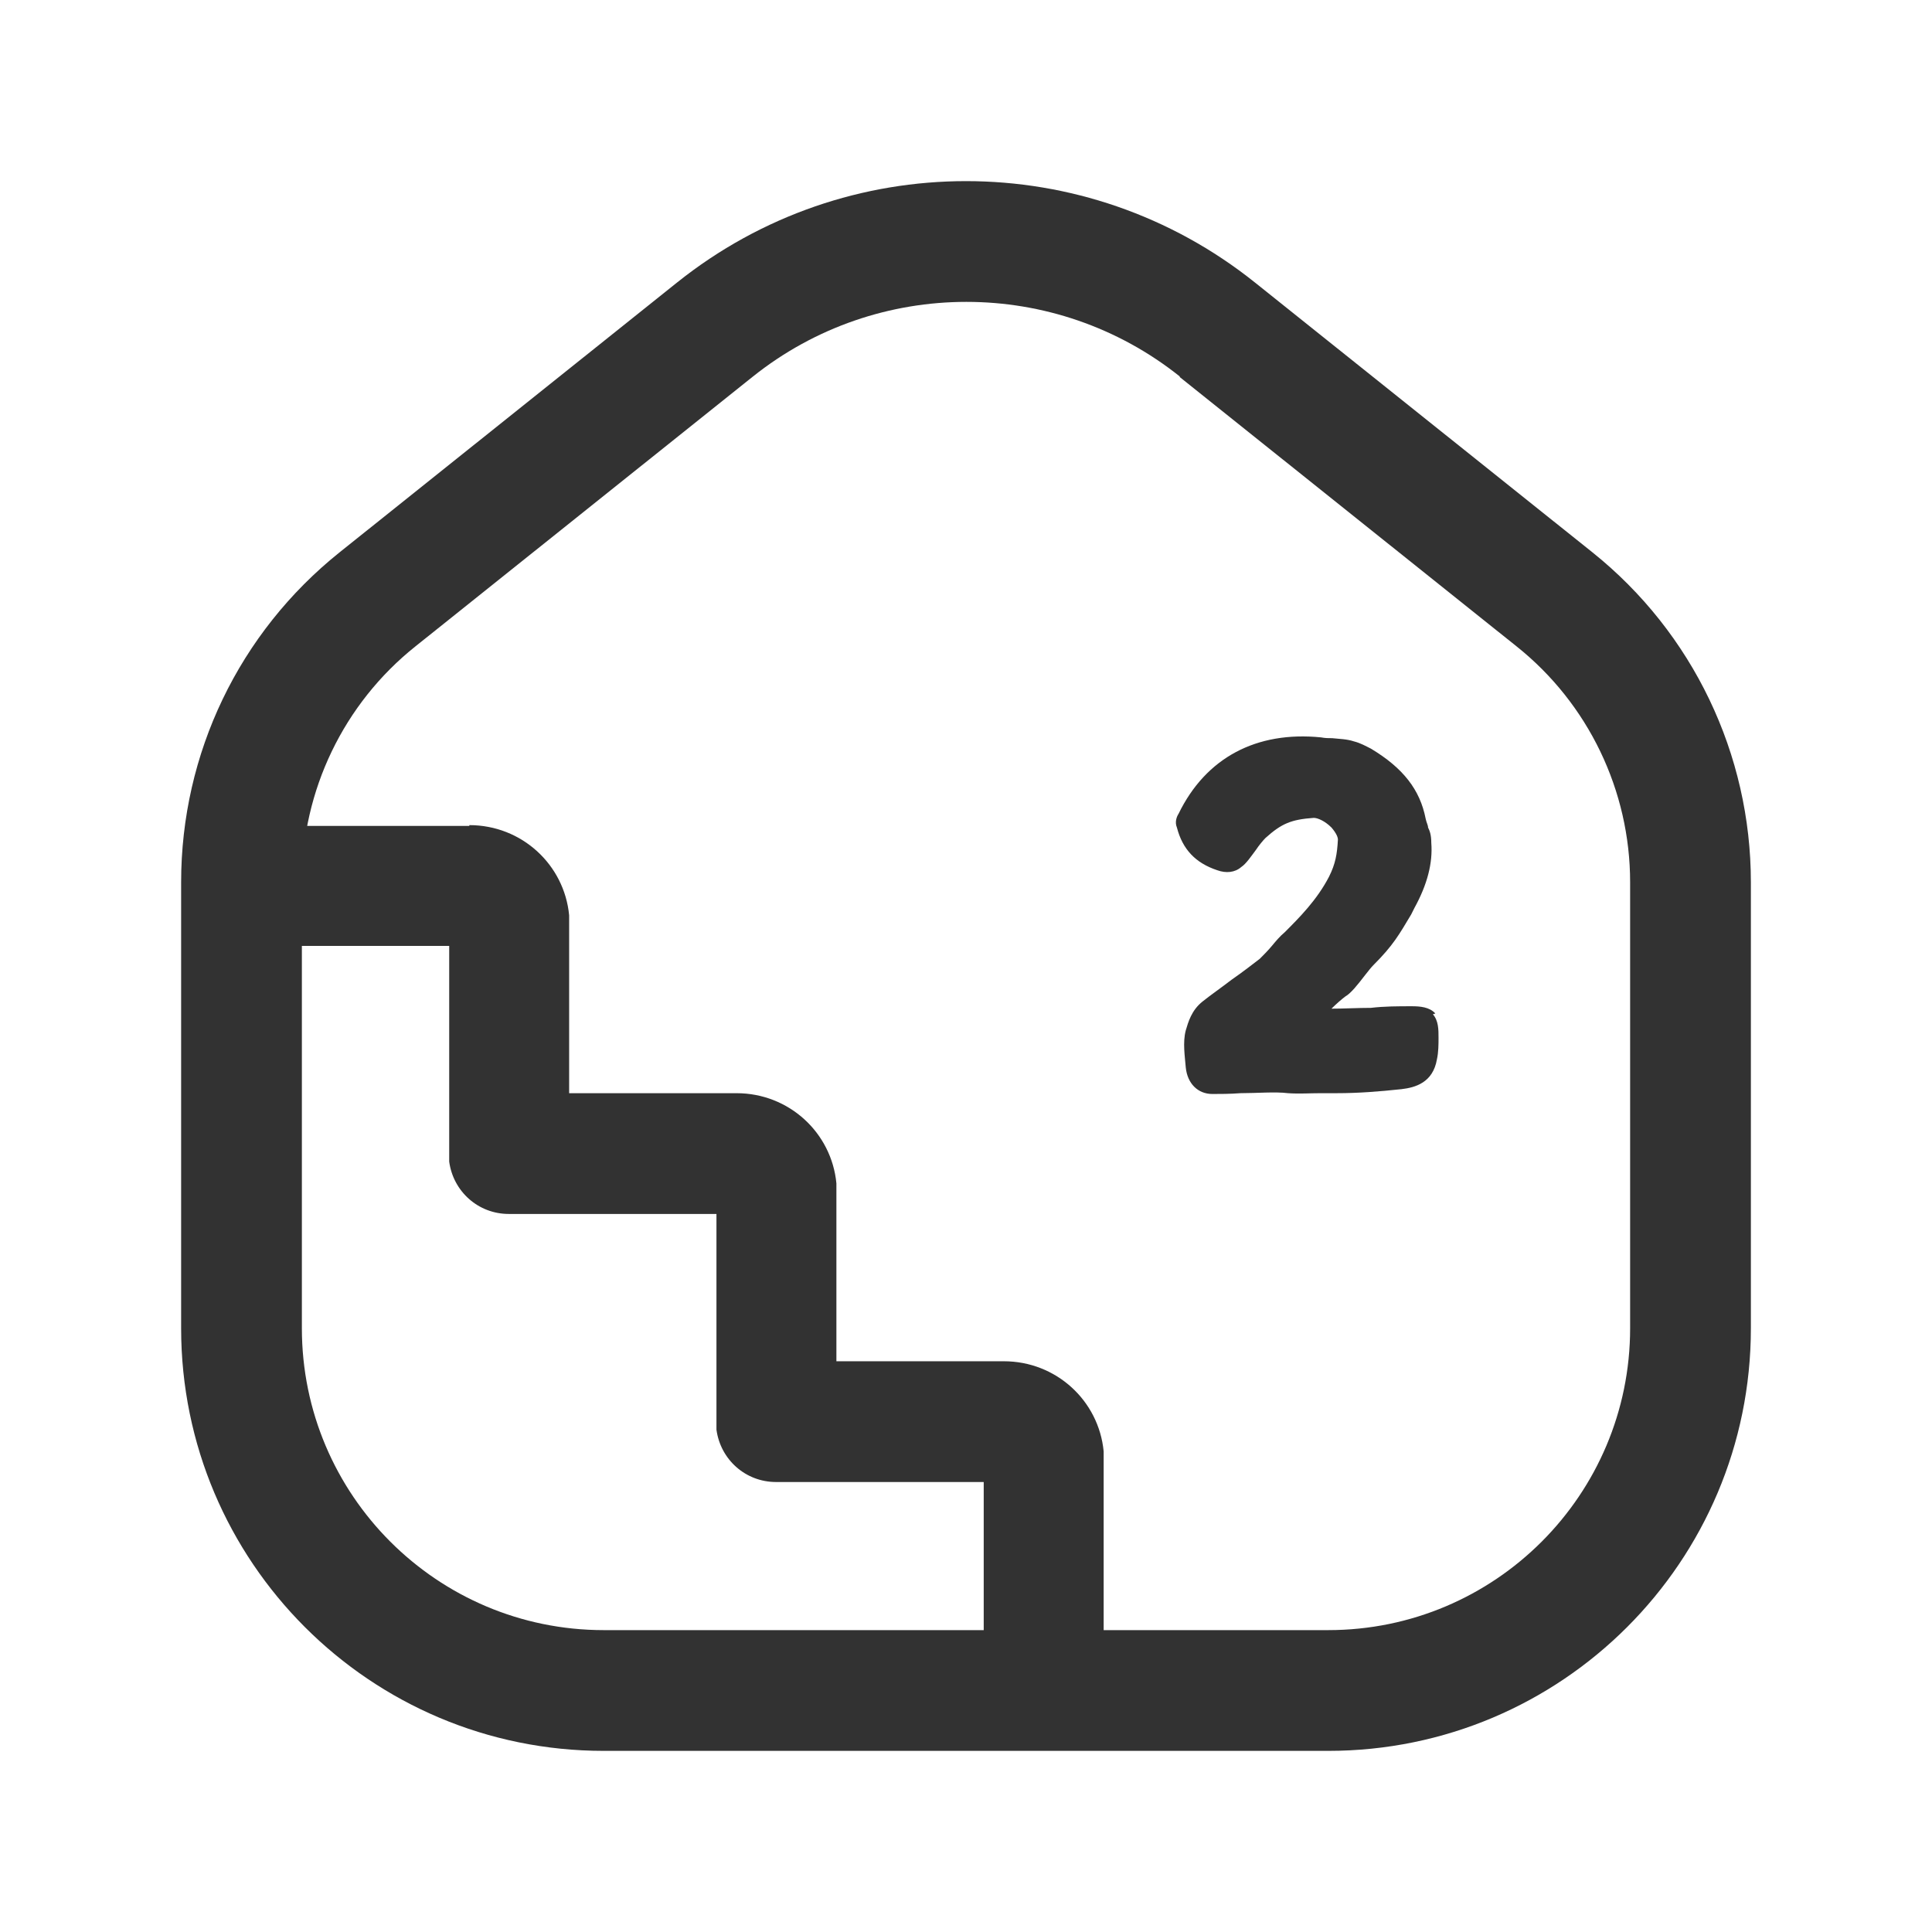
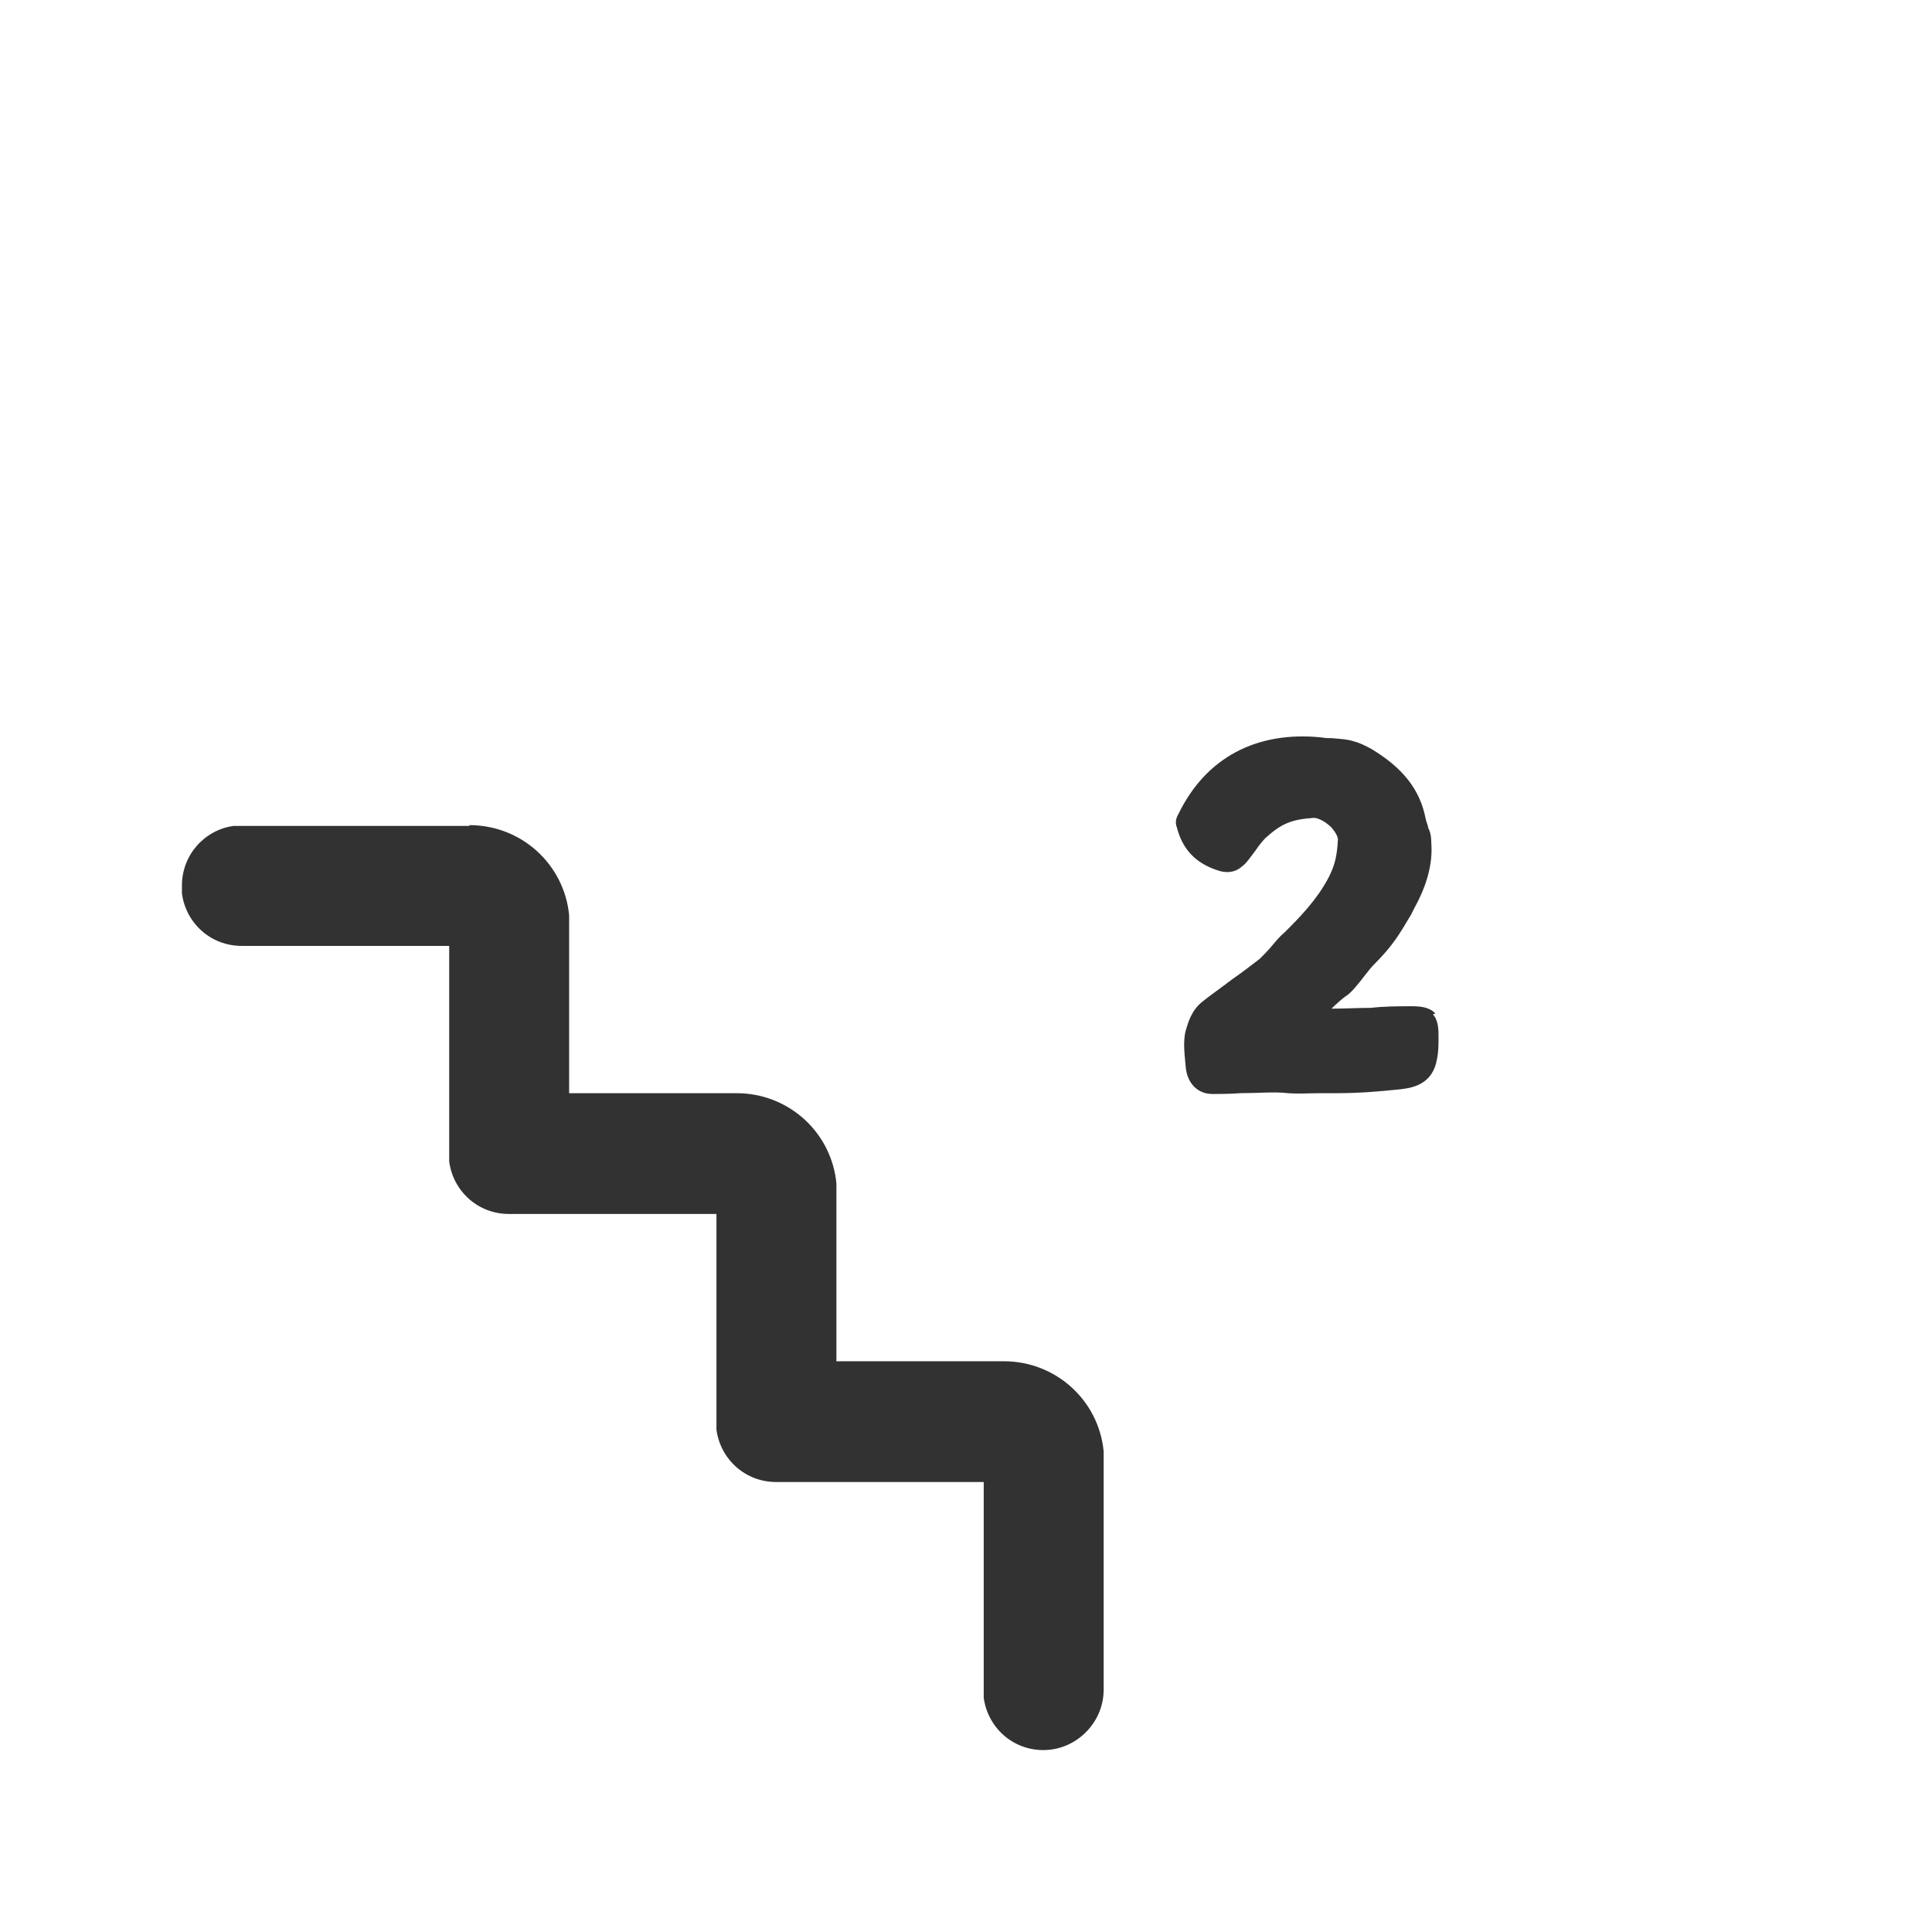
<svg xmlns="http://www.w3.org/2000/svg" id="Ebene_1" data-name="Ebene 1" viewBox="0 0 24 24">
  <defs>
    <style>
      .cls-1 {
        fill: none;
      }

      .cls-2 {
        fill: #323232;
      }
    </style>
  </defs>
  <g id="Real-Estate_house-home-stairs-second-floor" data-name="Real-Estate/house-home-stairs-second-floor">
    <g id="Group">
      <g id="Rectangle">
        <rect class="cls-1" width="24" height="24" />
      </g>
      <g id="Path">
-         <path class="cls-2" d="M8.41,3.51l-4.19,3.35c-1.25,1-1.97,2.5-1.97,4.1v5.54c0,2.9,2.35,5.25,5.25,5.25h9c2.9,0,5.25-2.35,5.25-5.25v-5.54c0-1.59-.72-3.1-1.97-4.1l-4.19-3.35c-2.1-1.68-5.08-1.68-7.18,0ZM14.65,4.68l4.19,3.35c.89.71,1.41,1.79,1.41,2.93v5.54c0,2.07-1.68,3.75-3.75,3.75H7.5c-2.07,0-3.75-1.68-3.75-3.75v-5.54c0-1.14.52-2.22,1.41-2.93l4.19-3.35c1.55-1.24,3.76-1.24,5.31,0Z" />
-       </g>
+         </g>
      <g id="Path-2" data-name="Path">
        <path class="cls-2" d="M5.83,10.25c.65,0,1.18.49,1.24,1.12v.13s0,2.08,0,2.08h2.08c.65,0,1.18.49,1.24,1.12v.13s0,2.08,0,2.08h2.08c.65,0,1.18.49,1.24,1.12v.13s0,2.83,0,2.83c0,.41-.34.75-.75.75-.38,0-.69-.28-.74-.65v-.1s0-2.58,0-2.58h-2.58c-.38,0-.69-.28-.74-.65v-.1s0-2.58,0-2.58h-2.58c-.38,0-.69-.28-.74-.65v-.1s0-2.58,0-2.58h-2.58c-.38,0-.69-.28-.74-.65v-.1c0-.38.28-.69.64-.74h.1s2.83,0,2.83,0Z" />
      </g>
    </g>
  </g>
  <path class="cls-2" d="M17.83,12.59c-.07-.08-.19-.09-.29-.09-.17,0-.34,0-.51.02-.16,0-.33.01-.49.01.06-.06.13-.12.17-.15.07-.04.15-.14.25-.27.04-.05.07-.09.1-.12.25-.25.32-.38.47-.63l.04-.08c.16-.29.23-.56.21-.81,0-.1-.02-.15-.04-.19,0-.03-.02-.06-.03-.11-.07-.36-.28-.63-.68-.87-.06-.03-.13-.07-.21-.09-.09-.03-.18-.03-.27-.04-.04,0-.09,0-.14-.01-.8-.08-1.43.25-1.77.95-.02.03-.05.1-.02.17.07.27.23.44.5.53.11.04.22.03.3-.04.06-.04.12-.13.18-.21.04-.06.09-.12.12-.15.2-.18.32-.23.6-.25.05,0,.14.04.22.12.06.07.08.12.08.15-.01.18-.03.3-.11.46-.15.29-.37.51-.55.69-.06.05-.11.11-.16.17-.05.06-.1.11-.15.16-.09.07-.22.17-.35.26-.13.1-.26.19-.36.27-.14.11-.18.26-.21.36-.04.15-.01.33,0,.46.02.2.15.33.33.33.09,0,.22,0,.35-.01.2,0,.43-.02.59,0,.14.01.27,0,.41,0,.06,0,.13,0,.2,0,.26,0,.52-.02.8-.05.17-.02.39-.08.44-.37.02-.09.02-.19.02-.27,0-.1,0-.21-.07-.29Z" />
</svg>